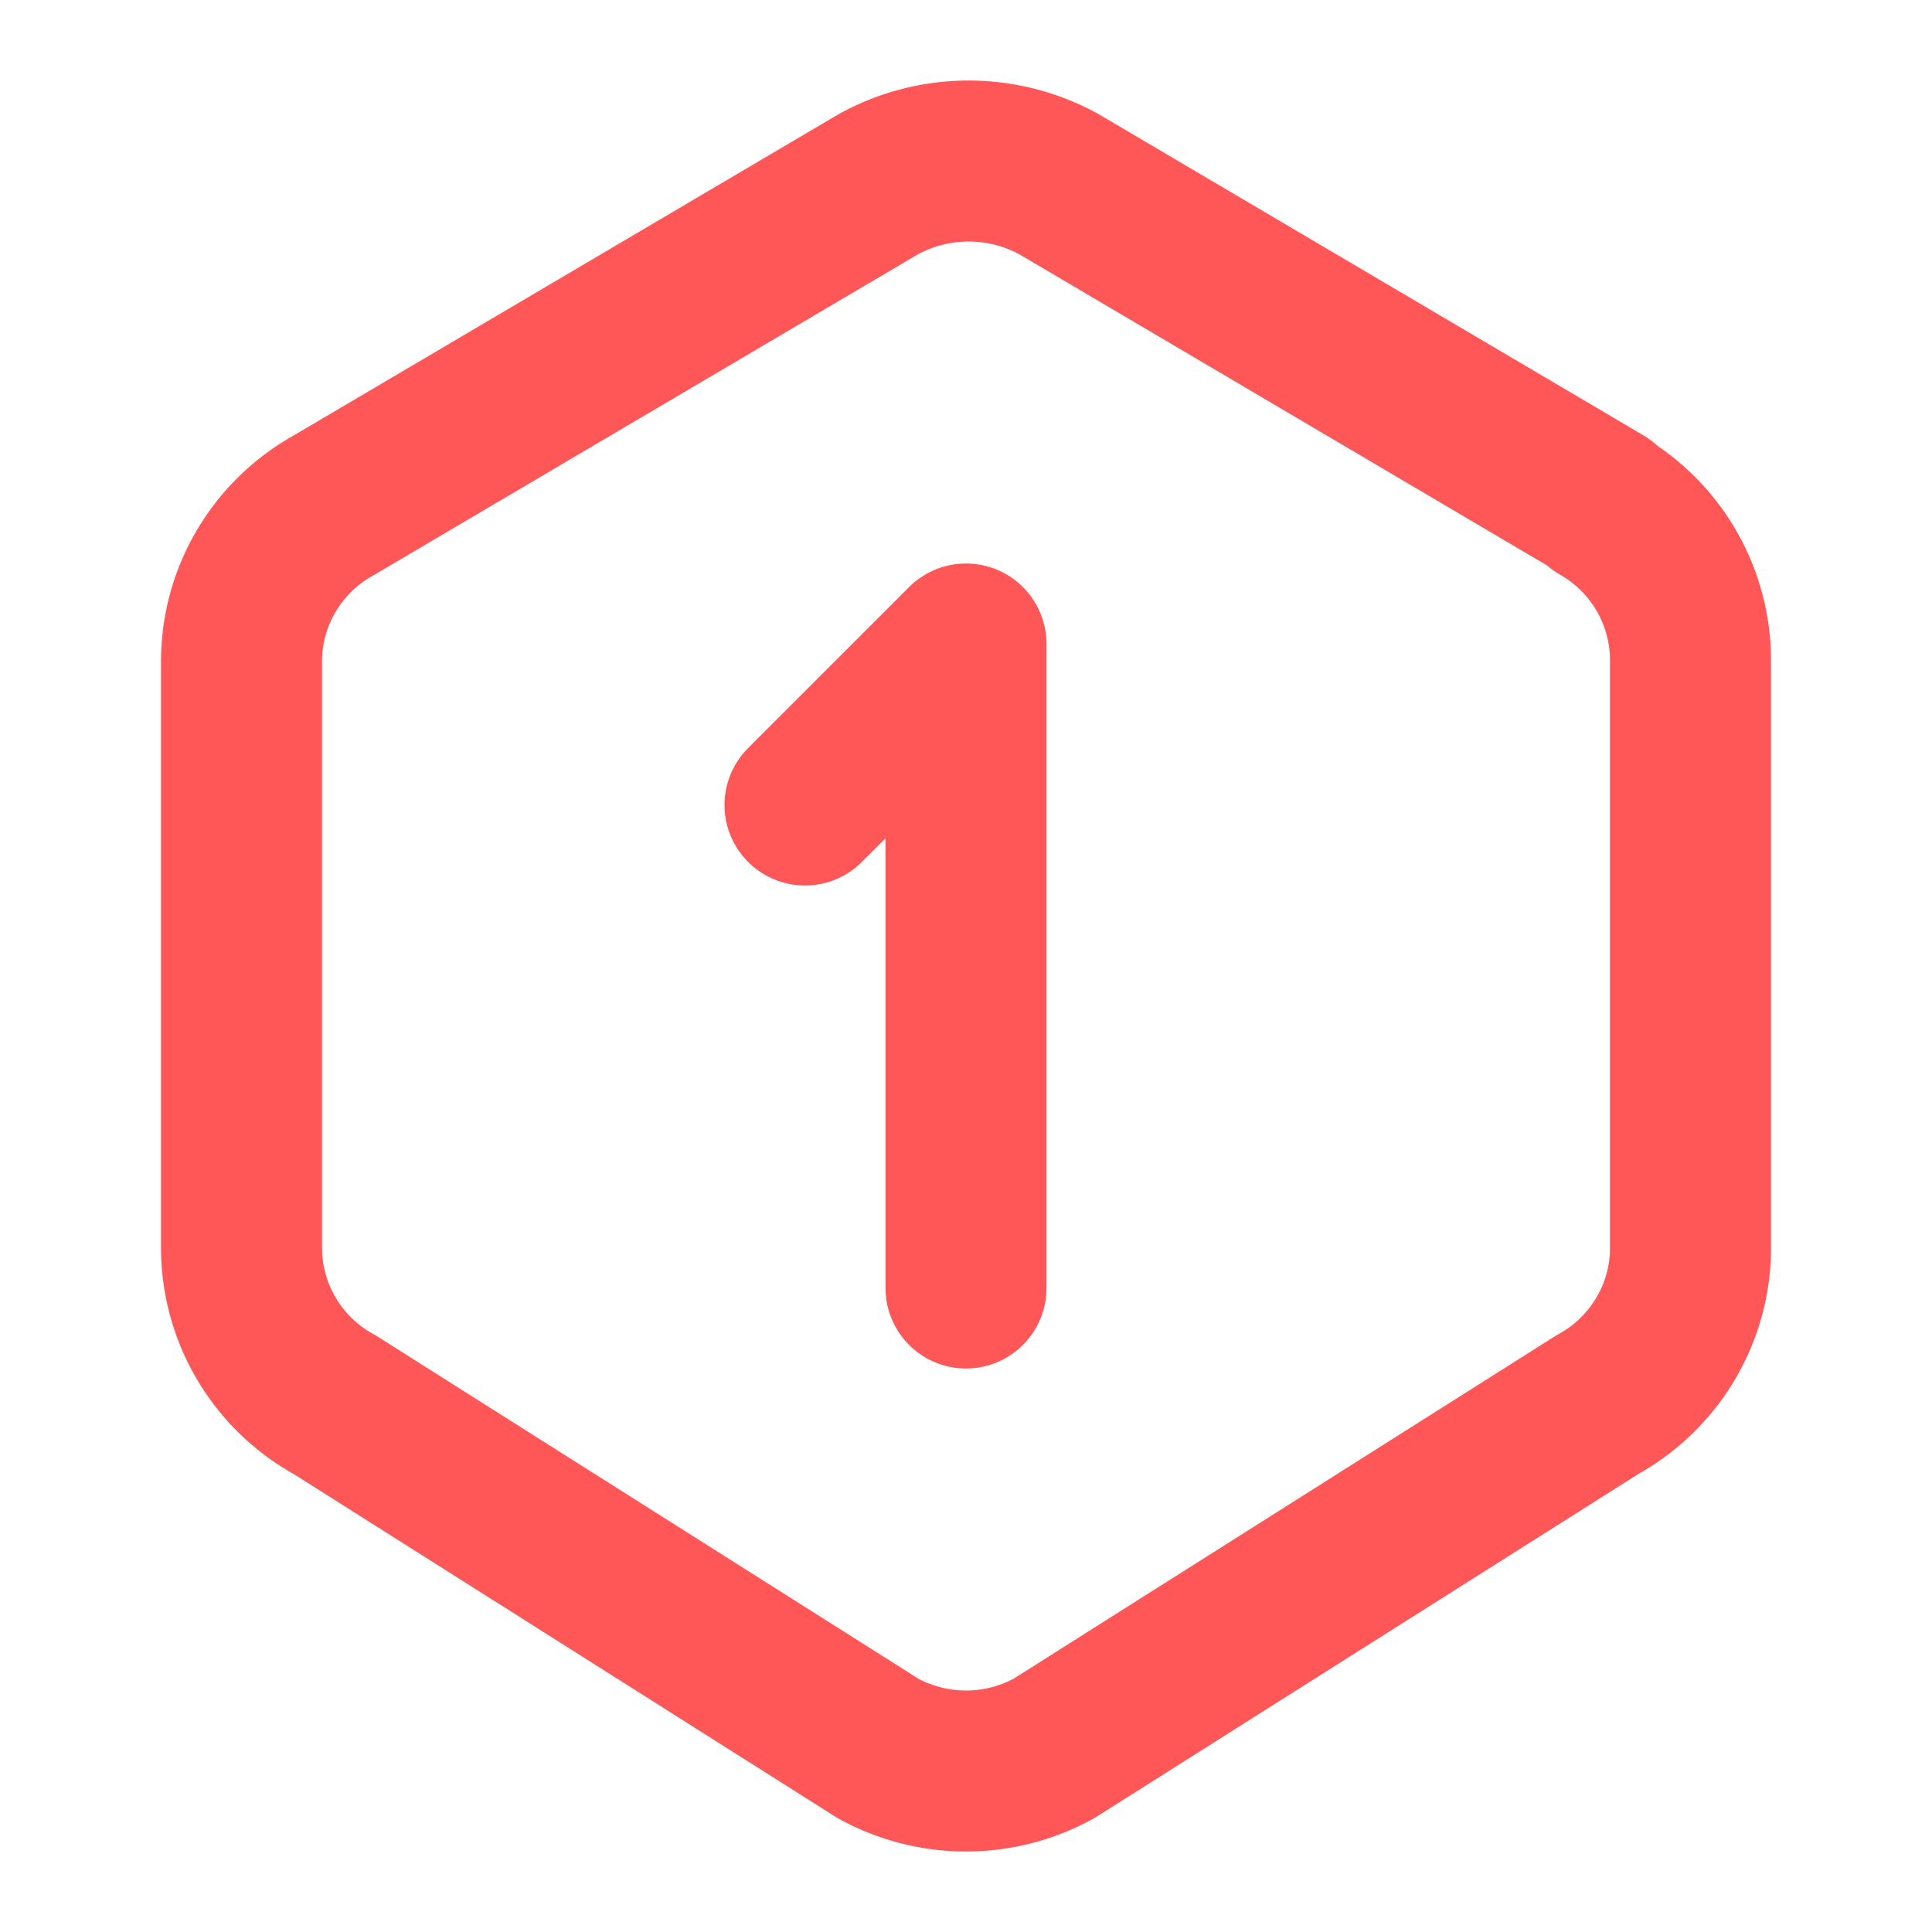
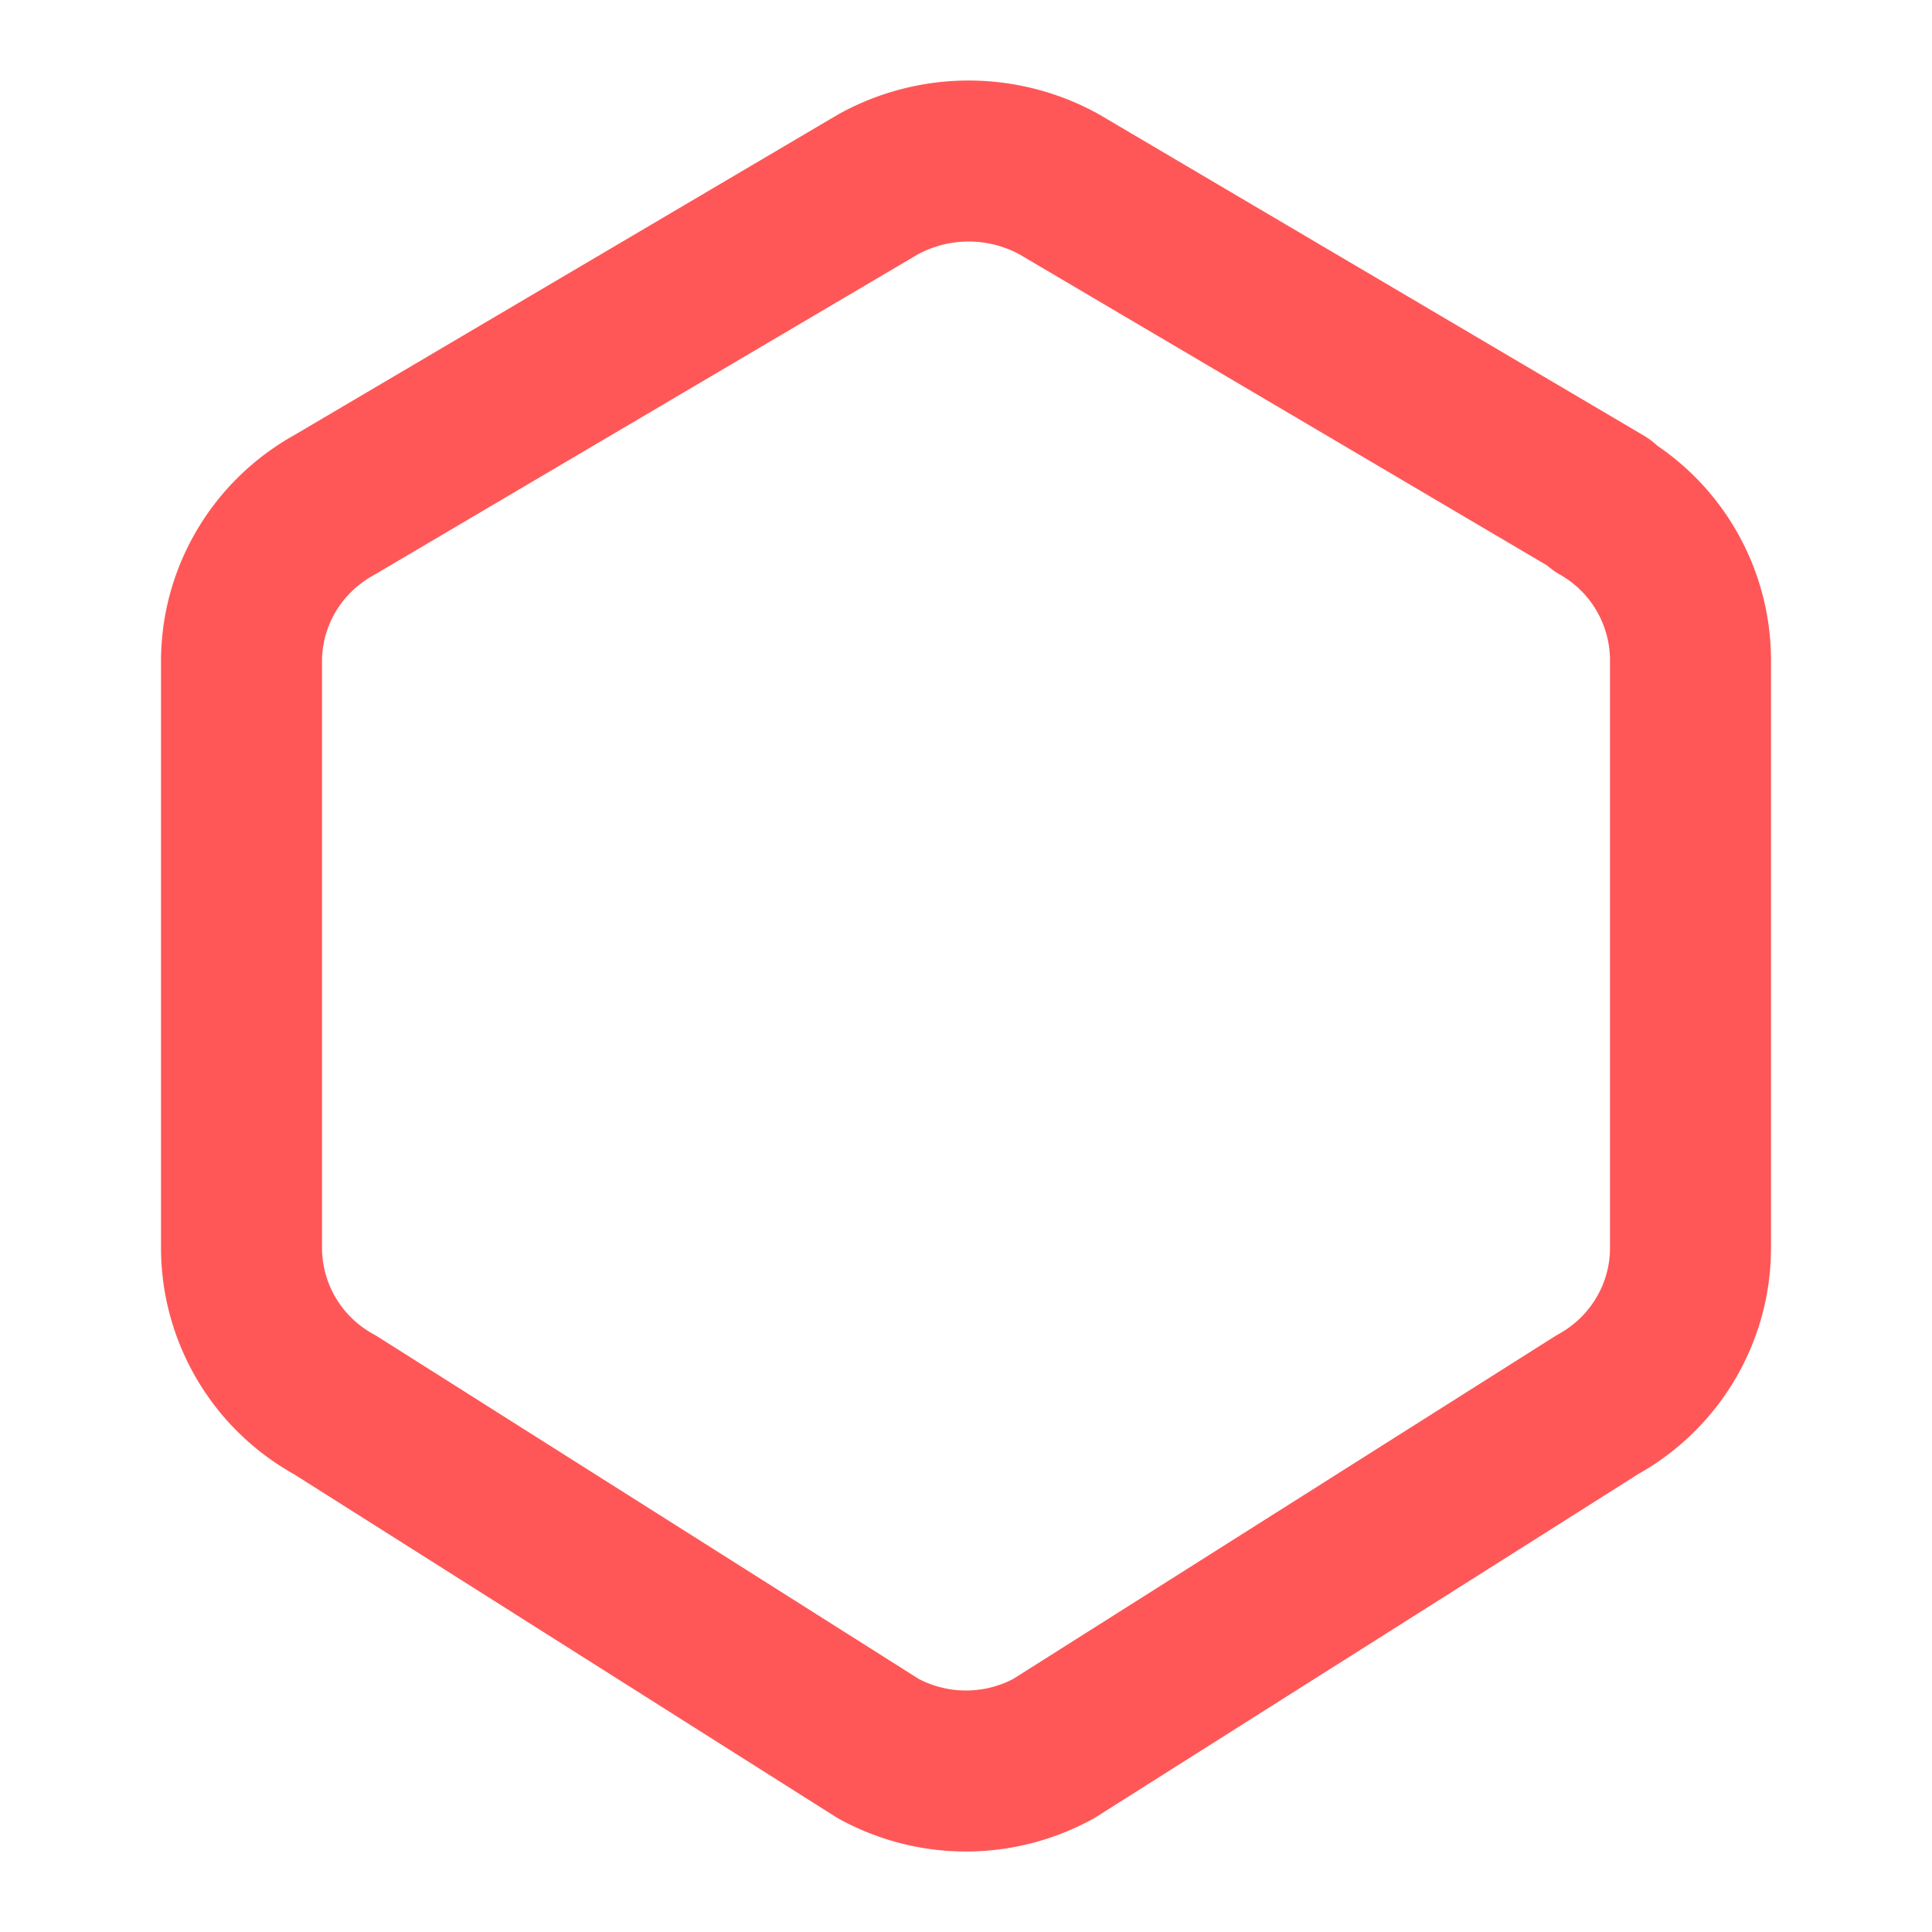
<svg xmlns="http://www.w3.org/2000/svg" width="24" height="24" viewBox="0 0 24 24" fill="none" stroke="#ff5757" stroke-width="2" stroke-linecap="round" stroke-linejoin="round" class="icon icon-tabler icons-tabler-outline icon-tabler-hexagon-number-1">
-   <path stroke="none" d="M0 0h24v24H0z" fill="none" />
+   <path stroke="none" d="M0 0h24v24H0" fill="none" />
  <path d="M19.875 6.27a2.225 2.225 0 0 1 1.125 1.948v7.284c0 .809 -.443 1.555 -1.158 1.948l-6.75 4.27a2.269 2.269 0 0 1 -2.184 0l-6.75 -4.27a2.225 2.225 0 0 1 -1.158 -1.948v-7.285c0 -.809 .443 -1.554 1.158 -1.947l6.75 -3.98a2.33 2.33 0 0 1 2.25 0l6.75 3.98h-.033z" />
-   <path d="M10 10l2 -2v8" />
</svg>